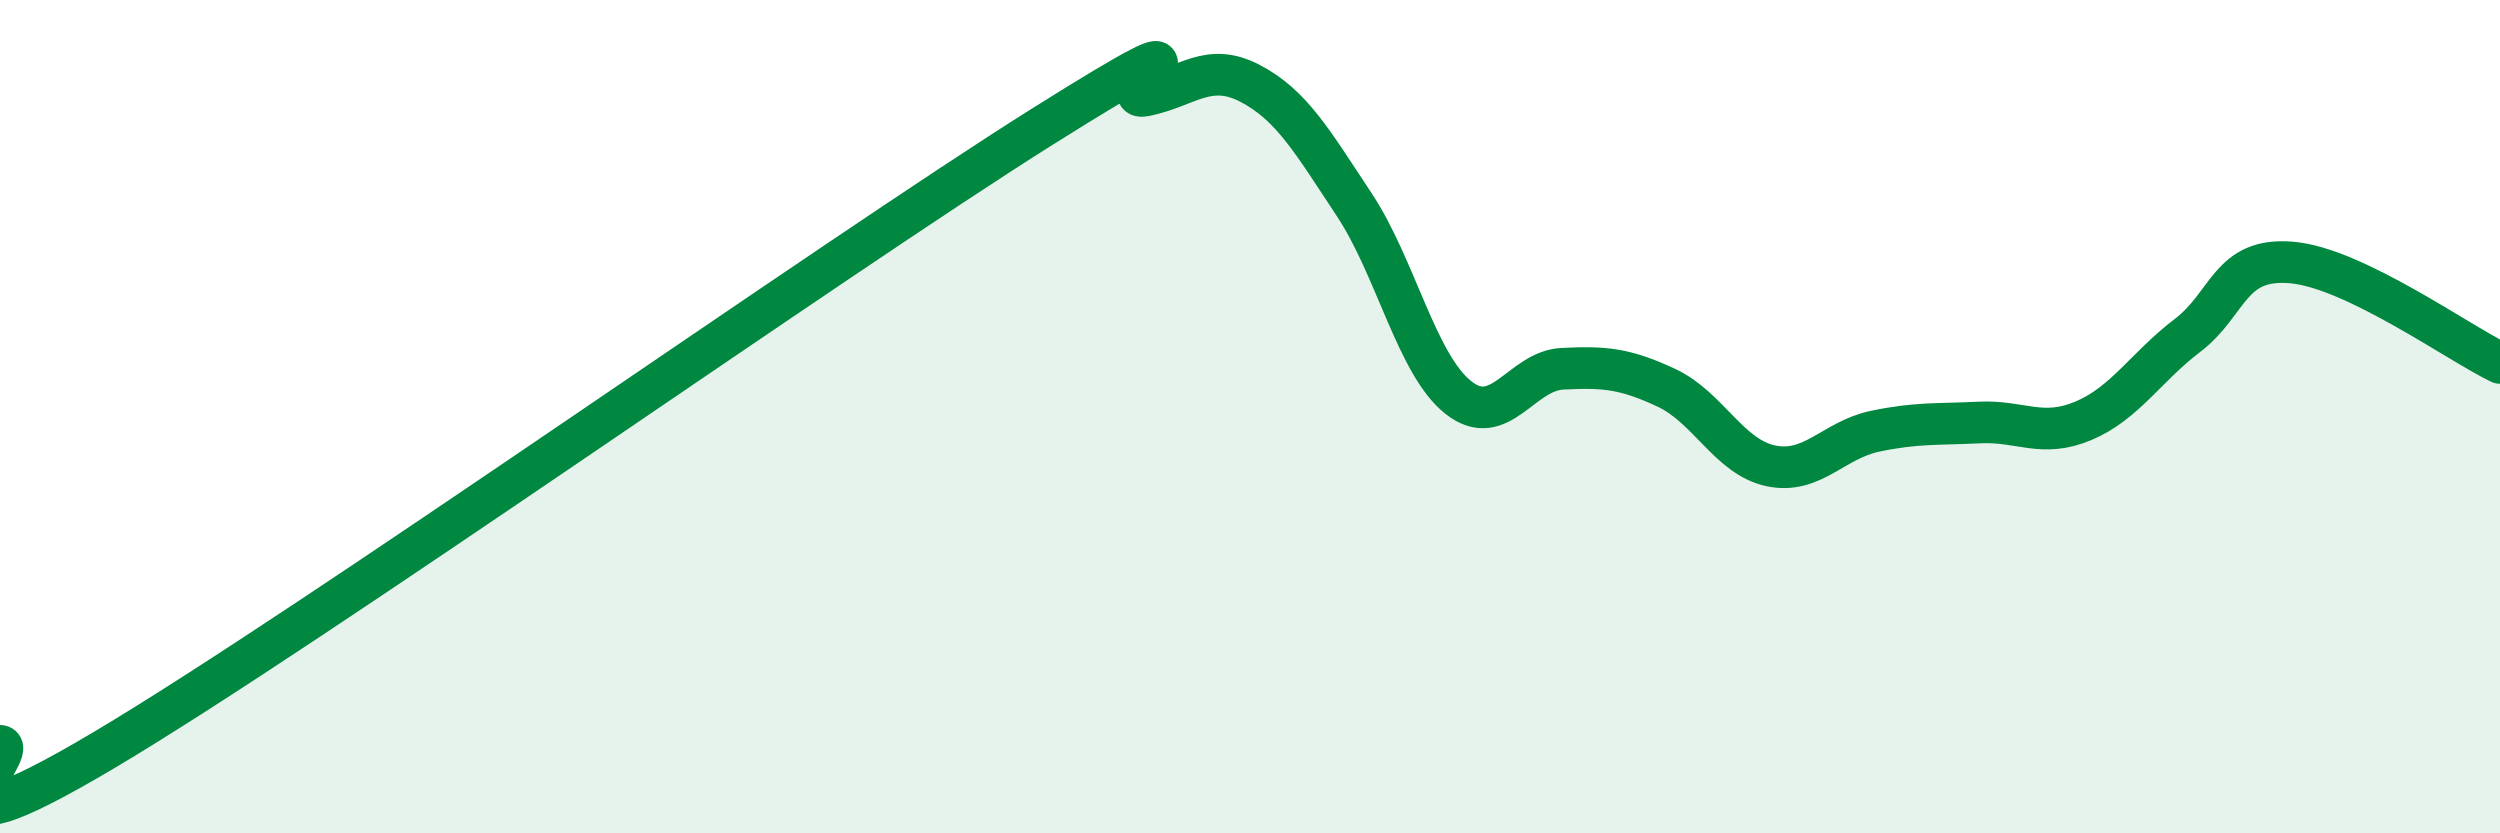
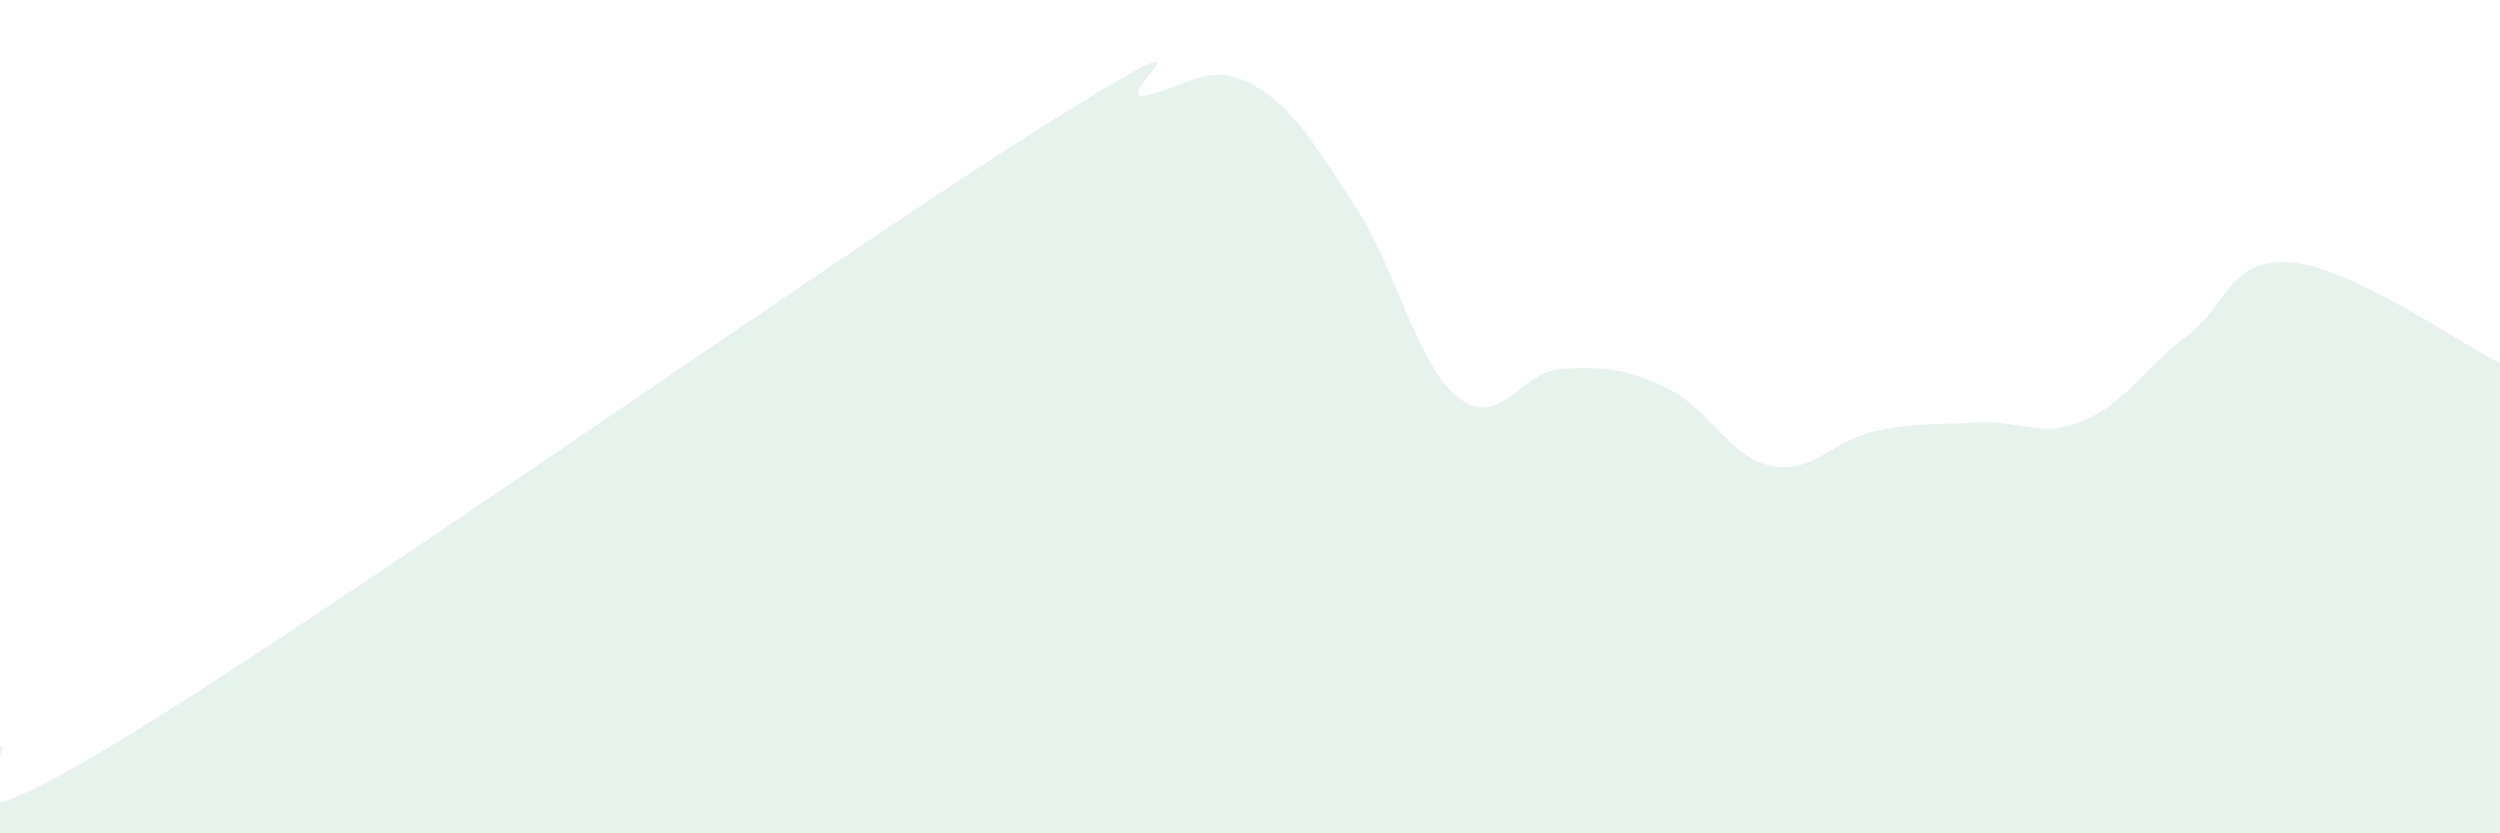
<svg xmlns="http://www.w3.org/2000/svg" width="60" height="20" viewBox="0 0 60 20">
  <path d="M 0,17.9 C 0.5,17.92 -2.5,20.97 2.5,18 C 7.5,15.03 20,6.19 25,3.05 C 30,-0.09 26.5,2.5 27.5,2.29 C 28.5,2.08 29,1.48 30,2 C 31,2.52 31.5,3.4 32.5,4.91 C 33.5,6.42 34,8.75 35,9.54 C 36,10.33 36.5,8.9 37.5,8.85 C 38.5,8.8 39,8.84 40,9.31 C 41,9.78 41.5,10.97 42.5,11.18 C 43.5,11.39 44,10.56 45,10.35 C 46,10.14 46.5,10.19 47.5,10.14 C 48.5,10.09 49,10.52 50,10.1 C 51,9.68 51.5,8.81 52.5,8.05 C 53.5,7.29 53.5,6.17 55,6.3 C 56.5,6.43 59,8.23 60,8.71L60 20L0 20Z" fill="#008740" opacity="0.1" stroke-linecap="round" stroke-linejoin="round" />
-   <path d="M 0,17.9 C 0.5,17.92 -2.5,20.97 2.5,18 C 7.5,15.03 20,6.19 25,3.05 C 30,-0.09 26.5,2.5 27.5,2.29 C 28.5,2.08 29,1.48 30,2 C 31,2.52 31.5,3.4 32.5,4.91 C 33.5,6.42 34,8.75 35,9.54 C 36,10.33 36.5,8.9 37.5,8.85 C 38.5,8.8 39,8.84 40,9.31 C 41,9.78 41.5,10.97 42.5,11.18 C 43.5,11.39 44,10.56 45,10.35 C 46,10.14 46.5,10.19 47.5,10.14 C 48.5,10.09 49,10.52 50,10.1 C 51,9.68 51.5,8.81 52.5,8.05 C 53.5,7.29 53.5,6.17 55,6.3 C 56.5,6.43 59,8.23 60,8.71" stroke="#008740" stroke-width="1" fill="none" stroke-linecap="round" stroke-linejoin="round" />
</svg>